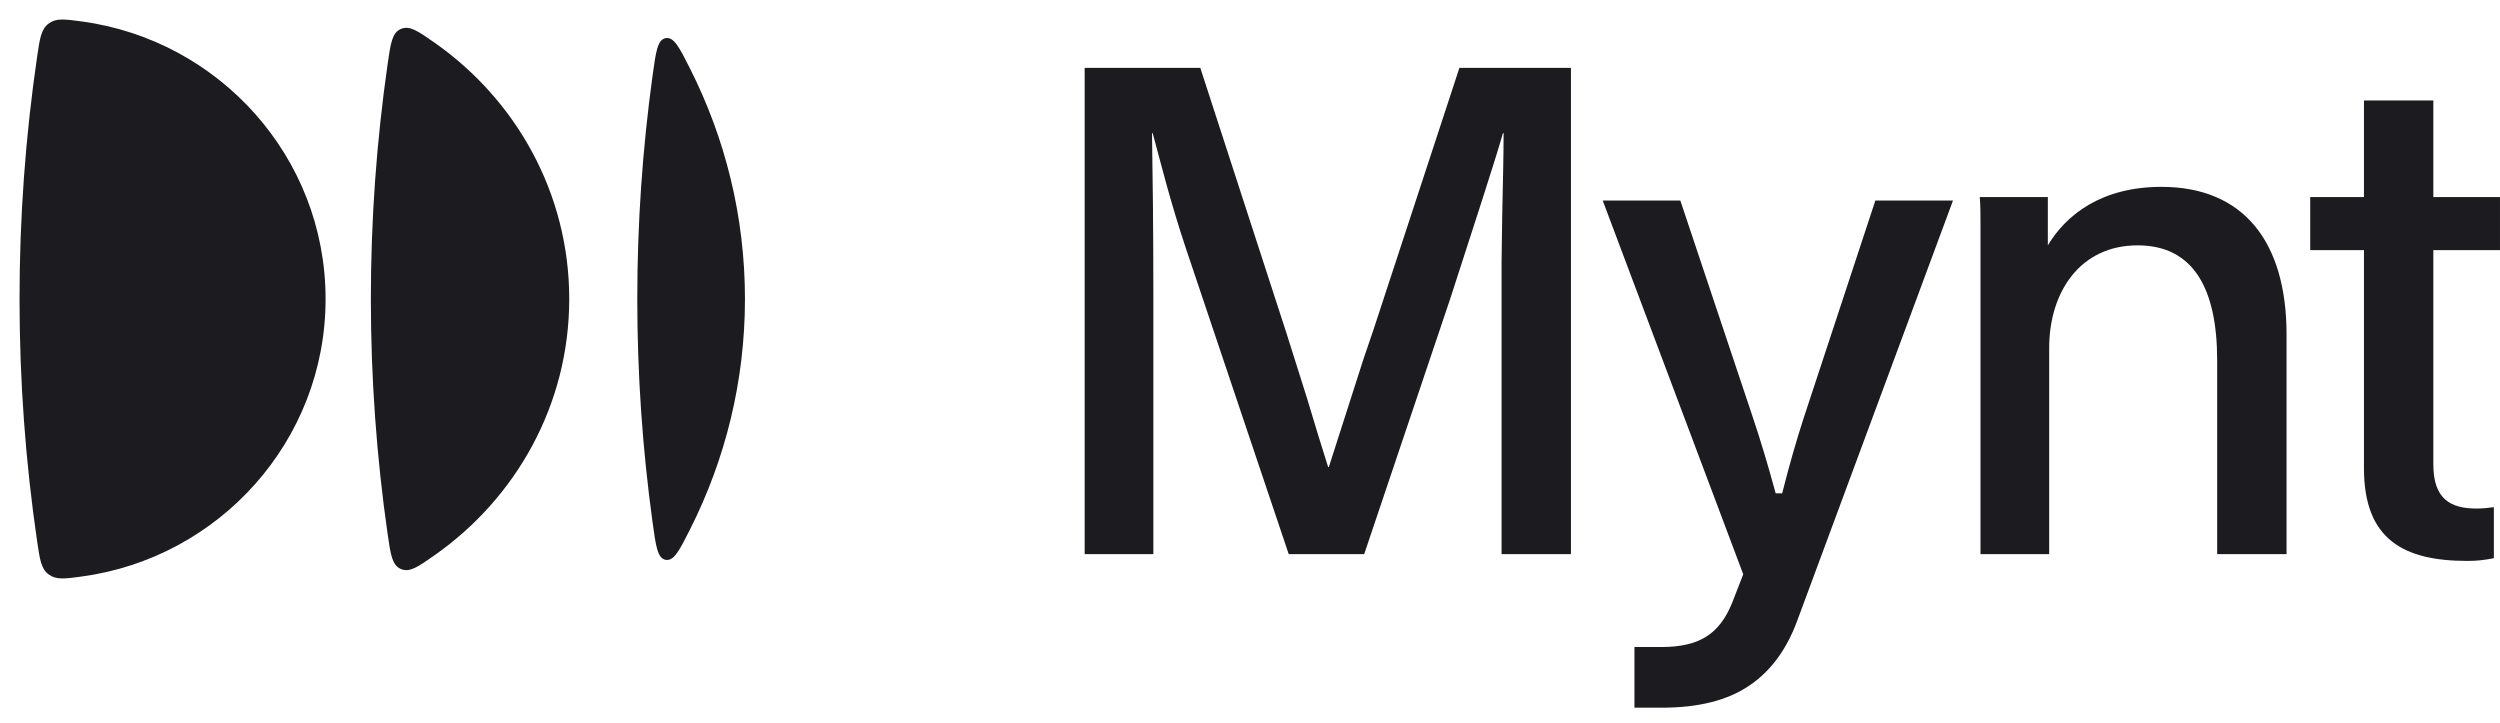
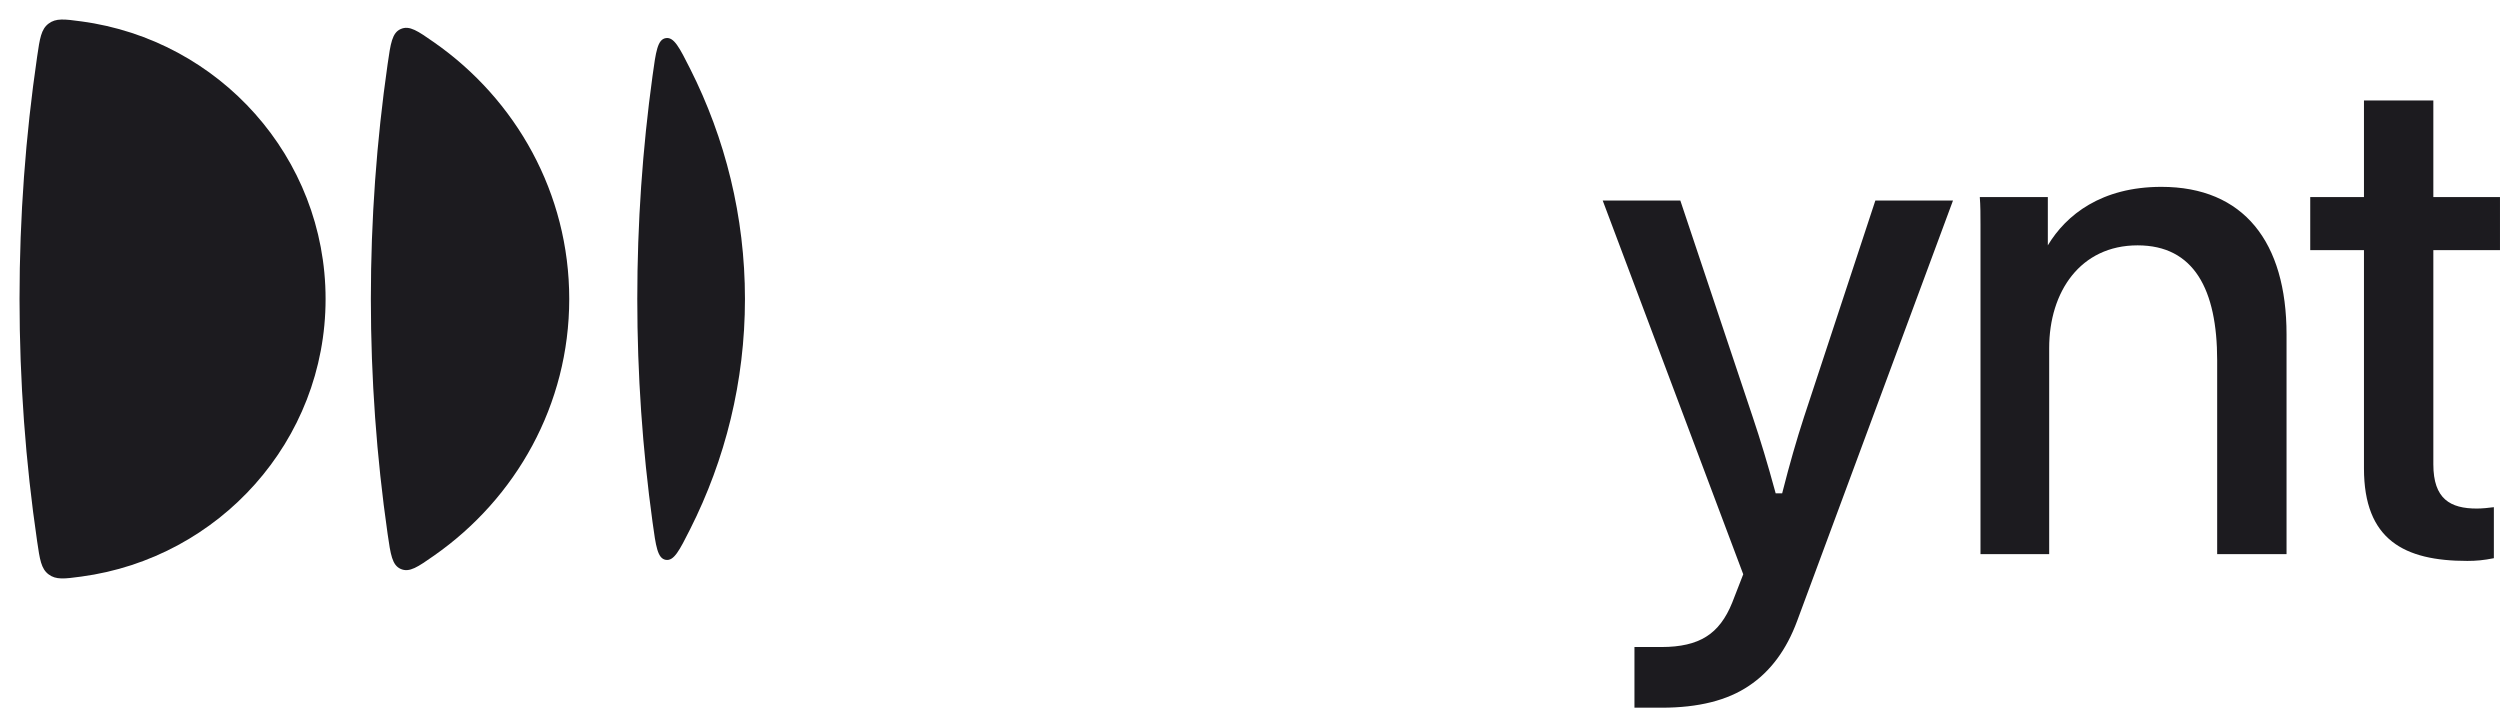
<svg xmlns="http://www.w3.org/2000/svg" width="128" height="37" viewBox="0 0 128 37" fill="none">
  <path d="M91.134 25.114C91.141 25.087 91.147 25.061 91.154 25.035L91.134 25.114Z" fill="#1C1B1F" />
-   <path d="M91.025 25.114C91.002 25.027 90.978 24.942 90.955 24.856C90.971 24.916 90.988 24.976 91.004 25.036L91.025 25.114Z" fill="#1C1B1F" />
  <path d="M82.059 10.268H86.033L89.743 21.362C90.129 22.51 90.51 23.773 90.885 25.152L90.914 25.259H91.247L91.275 25.149C91.625 23.771 91.988 22.509 92.362 21.361L96.018 10.268H99.993L92.016 31.786C91.467 33.277 90.642 34.383 89.546 35.114L89.545 35.114C88.45 35.856 86.967 36.234 85.083 36.234H83.684V33.127H85.083C86.031 33.127 86.794 32.955 87.359 32.596C87.926 32.247 88.366 31.661 88.689 30.855L89.254 29.403L82.059 10.268Z" fill="#1C1B1F" />
-   <path d="M55.535 28.371H59.052V15.174C59.052 11.691 59.017 8.871 58.983 6.816H59.017C59.47 8.488 59.923 10.333 60.724 12.736L65.982 28.371H69.847L74.269 15.243C75.383 11.796 76.602 8.07 76.95 6.816H76.985C76.985 7.826 76.95 9.324 76.915 10.96L76.881 13.363V28.371H80.432V3.474H74.722L70.334 16.845L69.812 18.377L68.036 23.914H68.001L67.479 22.242L66.922 20.397L65.877 17.089L61.455 3.474H55.535V28.371Z" fill="#1C1B1F" />
  <path d="M104.849 10.09H101.366C101.401 10.542 101.401 11.03 101.401 11.482V28.371H104.918V17.82C104.918 14.93 106.52 12.562 109.445 12.562C112.335 12.562 113.519 14.825 113.519 18.447V28.371H117.071V17.124C117.071 12.388 114.877 9.567 110.664 9.567C107.599 9.567 105.789 10.995 104.849 12.562V10.09Z" fill="#1C1B1F" />
  <path d="M124.587 5.145H121.035V10.09H118.284V12.806H121.035V23.983C121.035 27.64 123.09 28.719 126.328 28.719C126.781 28.719 127.164 28.684 127.686 28.58V25.968C127.442 26.003 127.059 26.038 126.815 26.038C125.457 26.038 124.587 25.55 124.587 23.774V12.806H127.999V10.09H124.587V5.145Z" fill="#1C1B1F" />
  <path d="M16.67 15.308C16.67 8.046 11.224 2.042 4.163 1.095C3.3 0.979 2.868 0.921 2.487 1.209C2.107 1.496 2.038 1.964 1.901 2.902C1.309 6.954 1 11.096 1 15.308C1 19.52 1.309 23.662 1.901 27.714C2.038 28.652 2.107 29.12 2.487 29.407C2.868 29.695 3.3 29.637 4.163 29.521C11.224 28.573 16.67 22.57 16.67 15.308Z" fill="#1C1B1F" />
  <path d="M22.231 28.442C21.389 29.031 20.968 29.325 20.522 29.132C20.076 28.938 19.999 28.4 19.844 27.324C19.282 23.396 18.988 19.385 18.988 15.308C18.988 11.231 19.282 7.219 19.845 3.291C19.999 2.215 20.076 1.677 20.522 1.484C20.968 1.29 21.389 1.584 22.231 2.172C26.417 5.097 29.145 9.889 29.145 15.308C29.145 20.726 26.414 25.517 22.231 28.442Z" fill="#1C1B1F" />
  <path d="M33.41 26.733C33.58 27.973 33.665 28.593 34.087 28.664C34.508 28.734 34.784 28.187 35.336 27.093C37.13 23.535 38.142 19.537 38.142 15.308C38.142 11.079 37.13 7.081 35.336 3.523C34.784 2.429 34.508 1.882 34.087 1.952C33.665 2.022 33.58 2.643 33.41 3.883C32.896 7.622 32.629 11.435 32.629 15.308C32.629 19.181 32.896 22.994 33.41 26.733Z" fill="#1C1B1F" />
</svg>